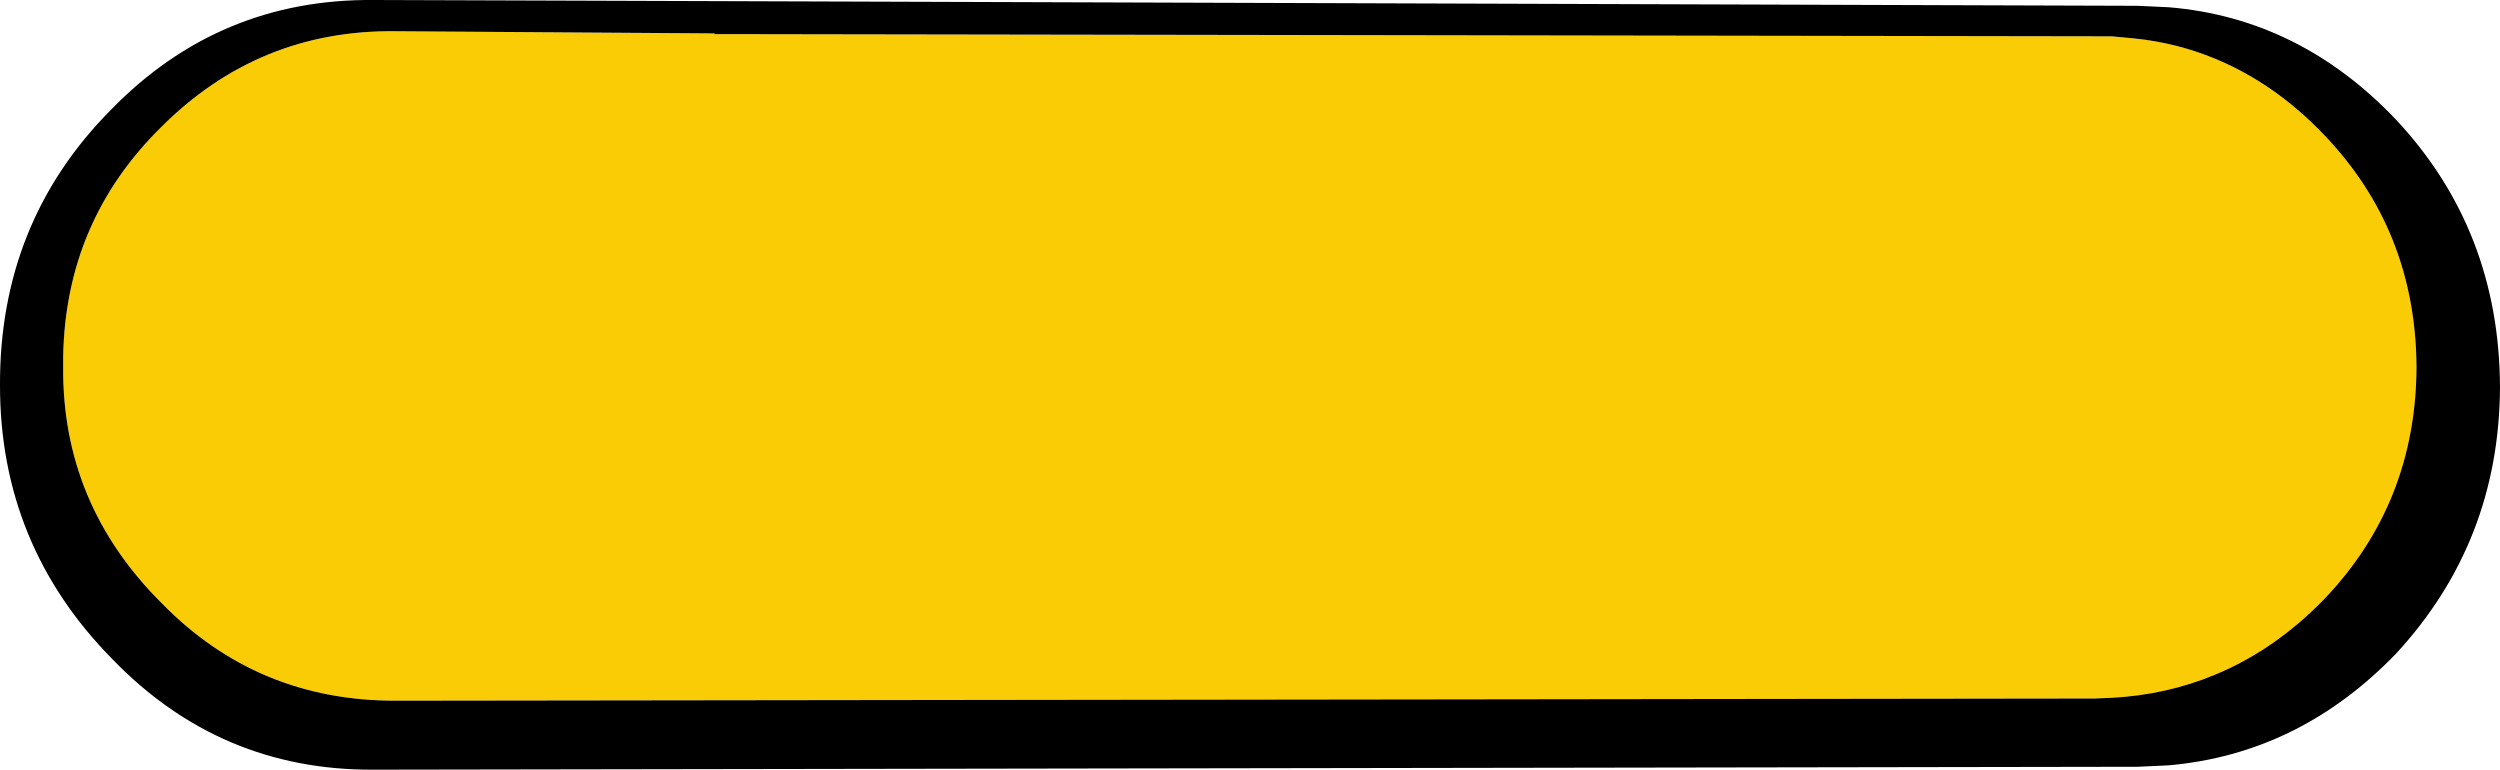
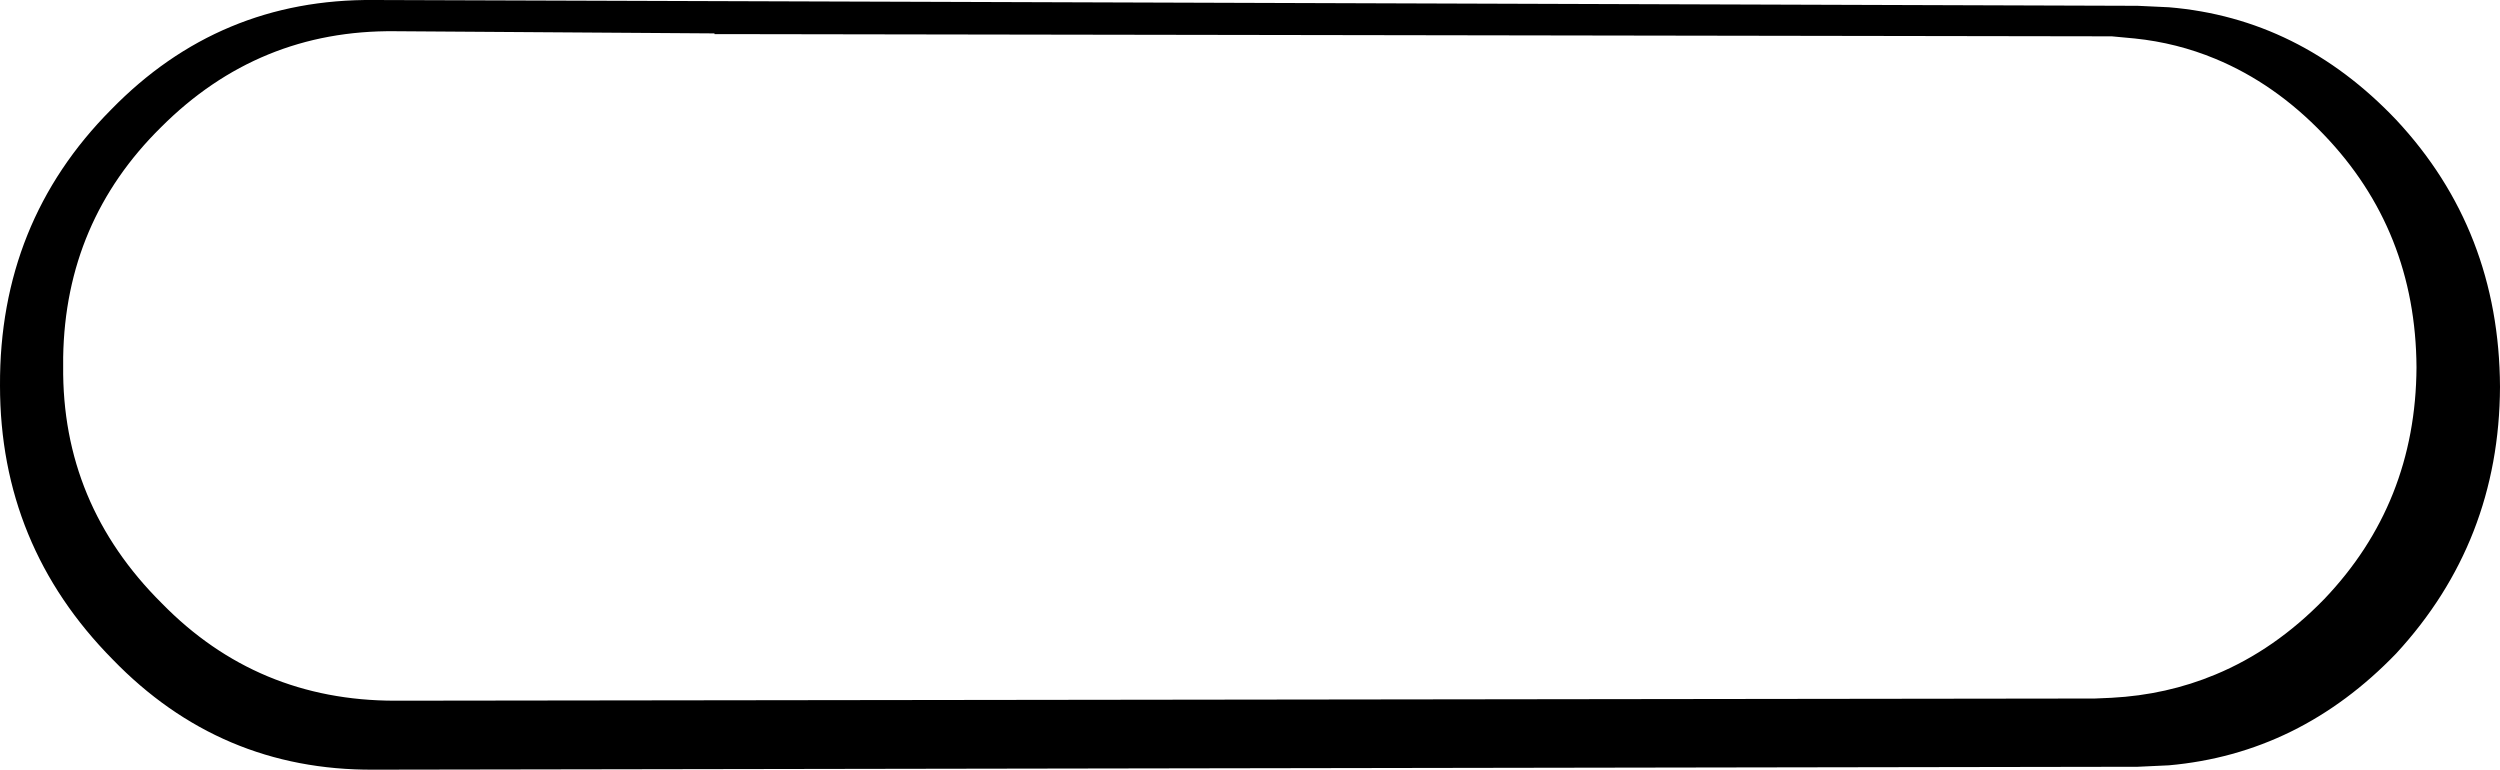
<svg xmlns="http://www.w3.org/2000/svg" height="53.0px" width="172.15px">
  <g transform="matrix(1.0, 0.0, 0.0, 1.0, 70.1, 25.4)">
-     <path d="M76.9 -22.75 Q79.8 -22.45 82.45 -21.35 86.55 -19.65 89.9 -16.15 96.25 -9.55 96.3 -0.1 96.25 9.25 89.95 15.85 86.55 19.35 82.45 21.05 79.1 22.45 75.3 22.65 L74.15 22.7 -42.9 22.85 Q-52.4 22.85 -58.95 16.15 -65.85 9.3 -65.75 -0.2 L-65.75 -0.8 Q-65.6 -10.15 -59.0 -16.65 -52.3 -23.35 -42.9 -23.25 L-20.9 -23.1 -20.9 -23.05 -19.75 -23.05 -19.4 -23.05 74.15 -22.9 75.3 -22.9 76.9 -22.75" fill="#facc06" fill-rule="evenodd" stroke="none" />
    <path d="M76.9 -22.75 L75.3 -22.9 74.15 -22.9 -19.4 -23.05 -19.75 -23.05 -20.9 -23.05 -20.9 -23.1 -42.9 -23.25 Q-52.3 -23.35 -59.0 -16.65 -65.6 -10.15 -65.75 -0.8 L-65.75 -0.2 Q-65.85 9.3 -58.95 16.15 -52.4 22.85 -42.9 22.85 L74.15 22.7 75.3 22.65 Q79.1 22.45 82.45 21.05 86.55 19.35 89.95 15.85 96.25 9.25 96.3 -0.1 96.25 -9.55 89.9 -16.15 86.55 -19.65 82.45 -21.35 79.8 -22.45 76.9 -22.75 M79.25 -24.9 Q88.25 -24.15 94.9 -17.15 102.0 -9.55 102.05 1.25 102.0 11.9 94.9 19.6 88.25 26.5 79.25 27.3 L77.1 27.4 -44.4 27.6 Q-54.95 27.65 -62.35 20.0 -70.1 12.15 -70.1 1.15 -70.15 -10.1 -62.45 -17.85 -55.0 -25.5 -44.35 -25.4 L77.1 -25.0 79.25 -24.9" fill="#000000" fill-rule="evenodd" stroke="none" />
  </g>
</svg>